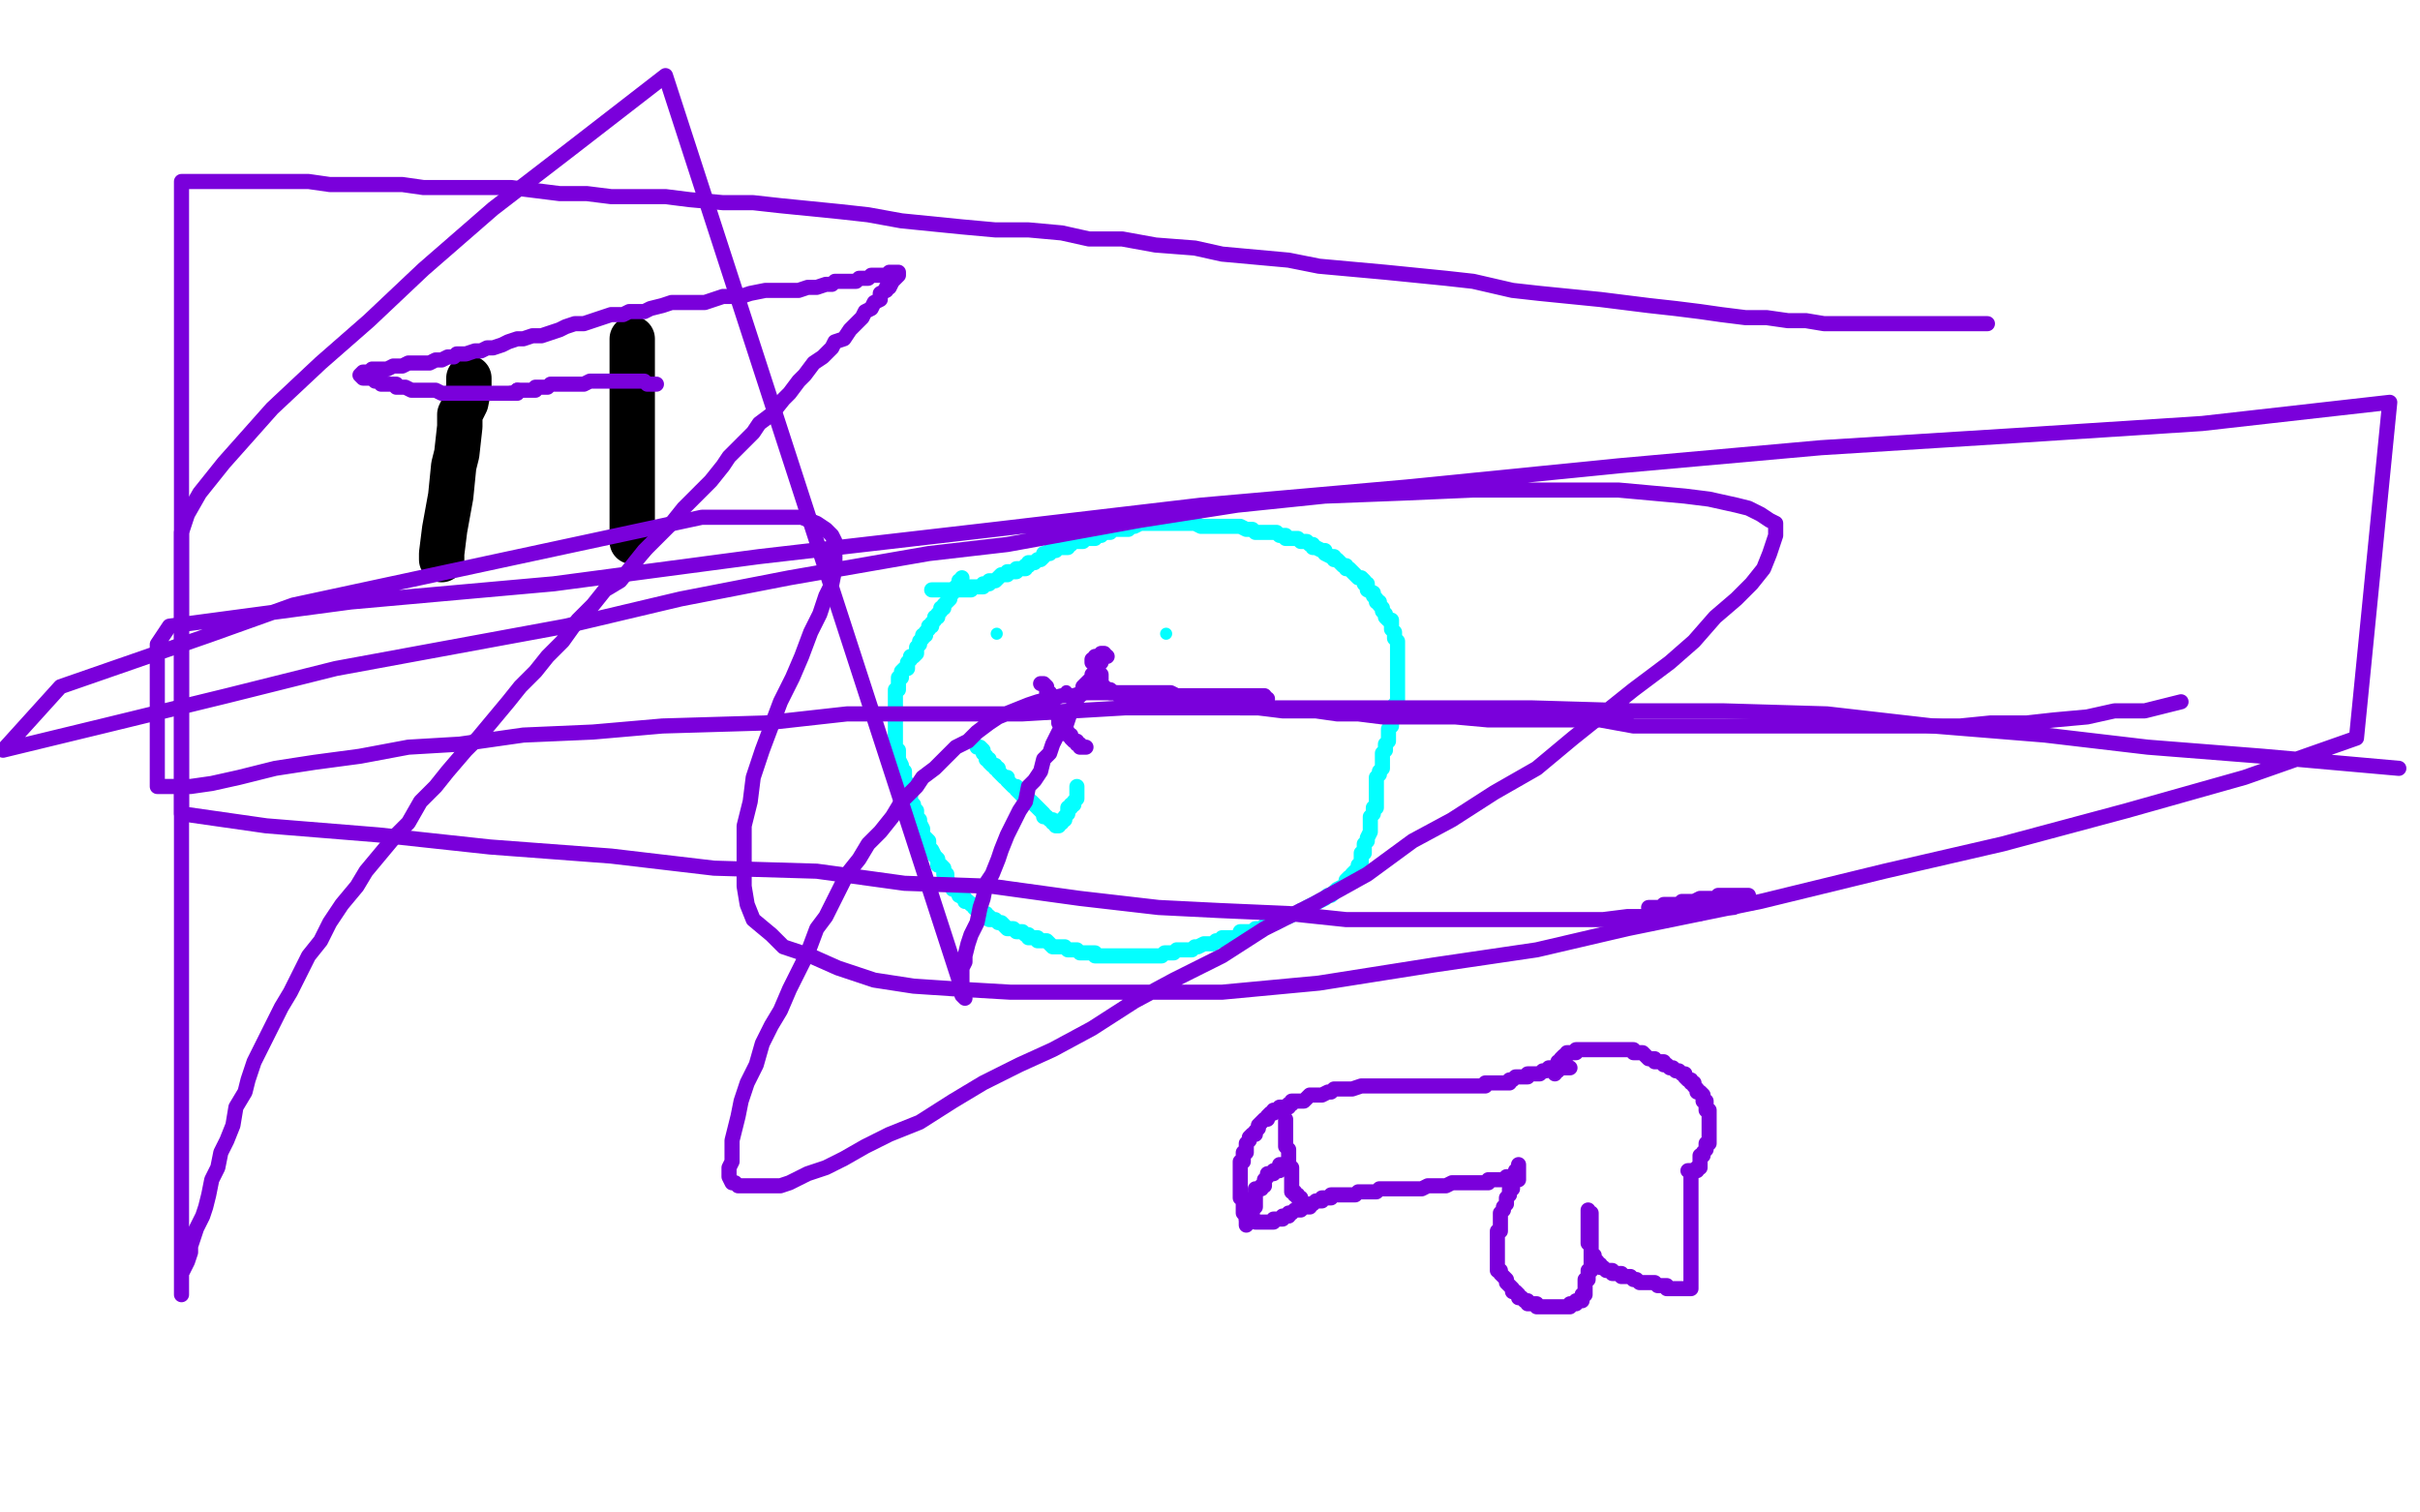
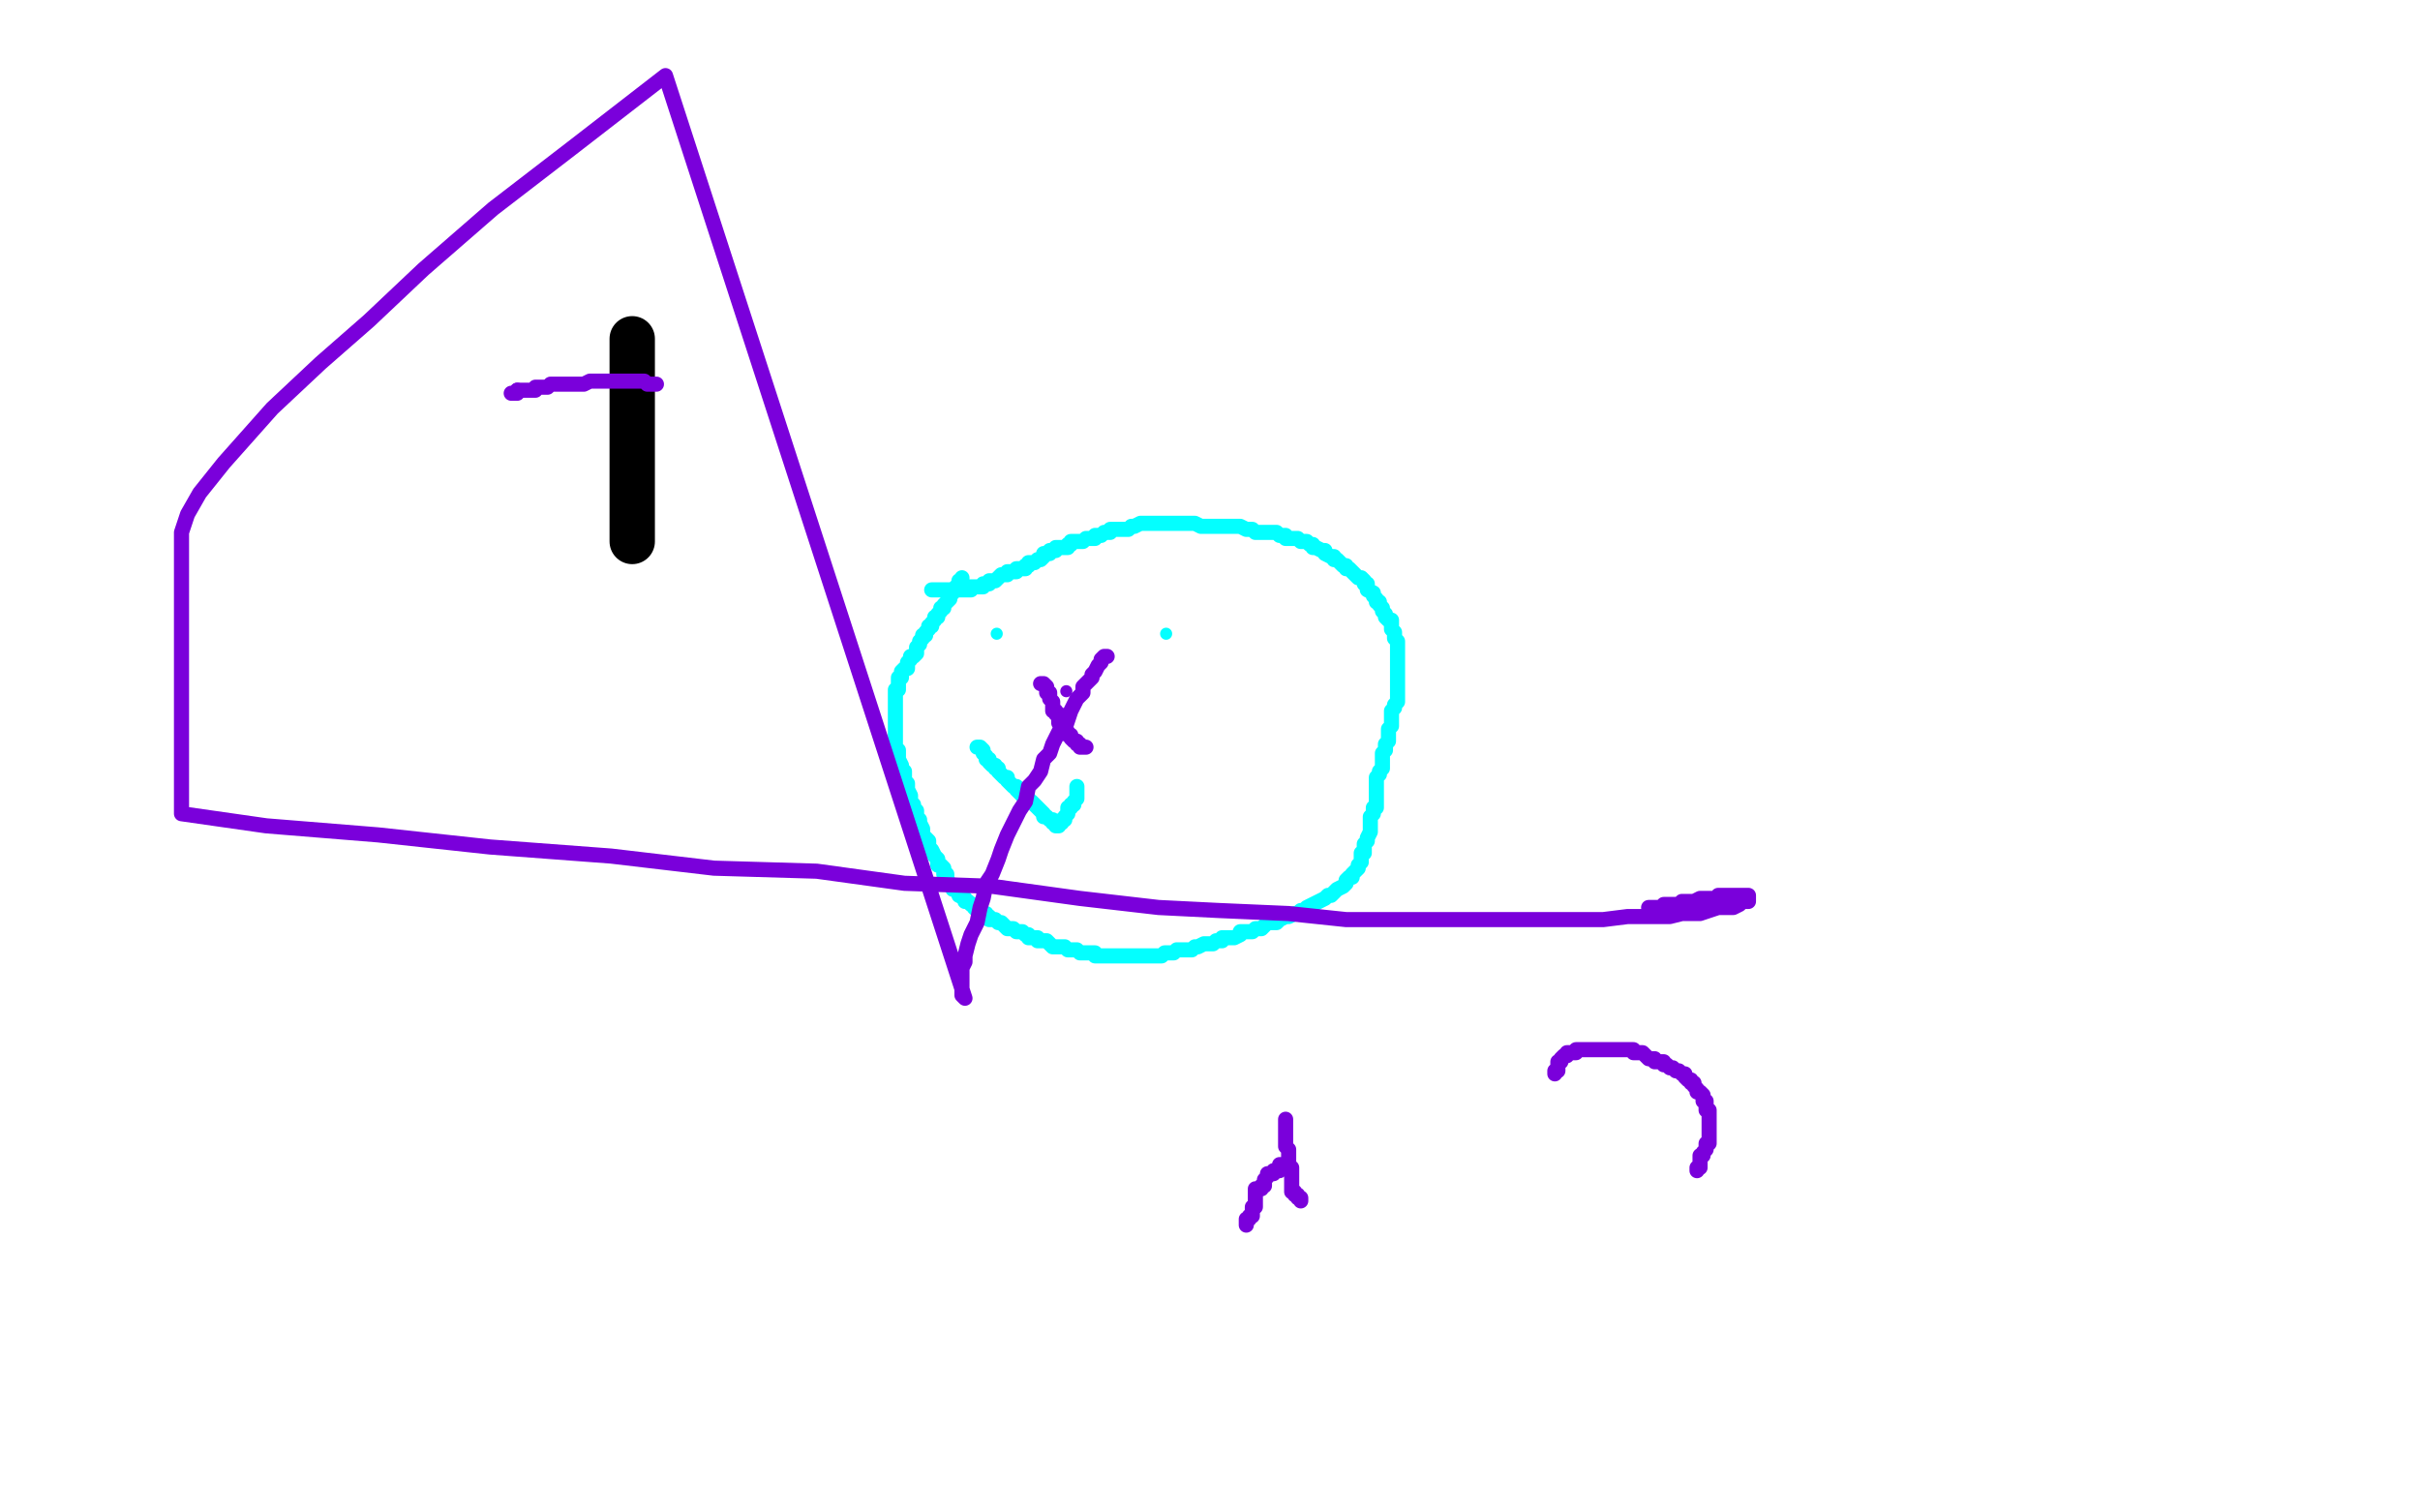
<svg xmlns="http://www.w3.org/2000/svg" width="800" height="500" version="1.1" style="stroke-antialiasing: false">
  <desc>This SVG has been created on https://colorillo.com/</desc>
  <rect x="0" y="0" width="800" height="500" style="fill: rgb(255,255,255); stroke-width:0" />
  <polyline points="209,112 209,113 209,113 209,122 209,122 209,130 209,130 209,138 209,138 209,153 209,153 209,159 209,159 209,168 209,168 209,174 209,174 209,177 209,177 209,178 209,179" style="fill: none; stroke: #000000; stroke-width: 15; stroke-linejoin: round; stroke-linecap: round; stroke-antialiasing: false; stroke-antialias: 0; opacity: 1.0" />
  <polyline points="318,191 318,192 318,192 317,192 317,192 317,193 317,193 317,194 317,194 316,194 316,194 315,195 315,195 315,196 315,196 314,197 314,197 314,198 314,198 313,199 313,199 312,200 312,200 312,201 312,201 311,201 311,201 311,202 311,202 310,203 310,203 310,204 310,204 309,204 309,204 309,205 309,205 308,206 308,206 308,207 308,207 307,207 307,207 307,208 307,208 306,209 306,209 306,210 306,210 305,210 305,210 305,211 305,211 304,212 304,212 304,213 304,213 303,214 303,214 303,215 303,215 303,216 303,216 302,217 301,217 301,218 300,219 300,220 300,221 299,221 298,222 298,223 298,224 297,224 297,225 297,226 297,227 297,228 296,228 296,229 296,230 296,231 296,232 296,233 296,234 296,235 296,236 296,237 296,238 296,239 296,240 296,241 296,242 296,243 296,244 296,245 296,246 296,247 296,248 297,248 297,249 297,250 297,251 298,253 298,254 299,255 299,256 299,258 300,259 300,260 300,261 301,263 301,265 302,266 302,267 303,268 303,269 303,270 304,271 304,272 305,274 305,276 306,277 307,278 307,279 307,280 308,281 309,283 310,284 310,285 310,286 311,286 312,287 312,288 312,289 313,289 313,290 313,291 314,292 315,293 315,294 316,294 317,295 317,296 319,297 319,298 320,298 321,299 322,299 322,300 323,301 324,301 324,302 325,302 326,302 326,303 327,303 327,304 328,304 329,304 330,305 331,305 332,306 333,307 335,307 336,308 337,308 338,308 339,309 340,309 340,310 341,310 342,310 343,310 343,311 344,311 345,311 346,311 347,312 348,313 349,313 350,313 351,313 352,313 353,314 354,314 356,314 357,315 358,315 359,315 360,315 362,315 362,316 364,316 365,316 366,316 367,316 368,316 369,316 370,316 372,316 373,316 375,316 376,316 377,316 378,316 379,316 381,316 382,316 383,316 384,316 385,315 386,315 388,315 389,314 390,314 392,314 394,314 395,313 396,313 398,312 400,312 401,312 402,311 404,311 404,310 405,310 407,310 408,310 410,309 410,308 411,308 413,308 414,308 415,307 416,307 417,307 418,306 419,305 420,305 422,305 423,304 425,303 426,303 428,302 429,302 430,301 431,301 432,300 434,299 436,298 438,297 439,296 440,296 441,295 442,294 444,293 445,292 445,291 446,290 447,290 447,289 448,288 449,287 449,286 450,285 450,284 450,282 451,282 451,280 451,279 452,278 452,277 453,275 453,274 453,273 453,271 453,270 454,269 454,267 455,267 455,266 455,263 455,262 455,261 455,259 455,258 455,257 456,256 456,255 457,254 457,252 457,251 457,250 457,249 458,248 458,247 458,246 459,245 459,244 459,243 459,242 459,241 460,240 460,239 460,238 460,237 460,236 460,235 461,234 461,233 462,232 462,231 462,230 462,229 462,228 462,227 462,226 462,225 462,224 462,223 462,222 462,221 462,220 462,219 462,218 462,217 462,216 462,215 462,214 462,213 462,212 461,211 461,210 461,209 460,208 460,207 460,205 459,205 458,204 458,203 457,202 457,201 456,200 456,199 455,199 455,198 454,197 454,196 452,195 452,194 452,193 451,193 451,192 450,191 449,191 448,190 447,189 446,188 445,188 445,187 444,187 443,186 442,185 441,185 441,184 440,184 438,183 438,182 437,182 435,181 434,181 434,180 433,180 432,179 431,179 430,179 429,178 428,178 427,178 426,178 425,178 425,177 423,177 422,176 421,176 420,176 418,176 417,176 416,176 415,176 414,175 413,175 412,175 410,174 409,174 408,174 407,174 406,174 404,174 403,174 402,174 400,174 399,174 398,174 397,174 395,173 394,173 393,173 392,173 391,173 389,173 388,173 387,173 385,173 384,173 382,173 380,173 379,173 378,173 377,173 375,174 374,174 373,175 372,175 371,175 369,175 367,175 367,176 366,176 365,176 364,177 363,177 362,177 362,178 361,178 360,178 359,178 358,179 357,179 356,179 355,179 354,179 354,180 353,180 353,181 352,181 351,181 350,181 349,181 349,182 348,182 347,182 347,183 346,183 345,183 345,184 344,185 343,185 342,186 341,186 340,186 340,187 339,187 339,188 338,188 337,188 336,188 336,189 335,189 334,189 333,189 333,190 332,190 331,190 330,191 329,192 328,192 327,192 327,193 326,193 325,193 325,194 324,194 323,194 322,194 321,194 321,195 320,195 319,195 318,195 317,195 316,195 315,195 314,195 313,195 312,195 311,195 310,195 309,195 308,195" style="fill: none; stroke: #03ffff; stroke-width: 5; stroke-linejoin: round; stroke-linecap: round; stroke-antialiasing: false; stroke-antialias: 0; opacity: 1.0" />
  <circle cx="329.5" cy="209.5" r="2" style="fill: #03ffff; stroke-antialiasing: false; stroke-antialias: 0; opacity: 1.0" />
  <circle cx="385.5" cy="209.5" r="2" style="fill: #03ffff; stroke-antialiasing: false; stroke-antialias: 0; opacity: 1.0" />
  <polyline points="323,247 324,247 324,247 325,248 325,248 325,249 325,249 326,250 326,250 326,251 326,251 327,251 327,251 327,252 327,252 328,253 328,253 329,253 329,253 329,254 329,254 330,254 330,254 330,255 330,255 331,256 331,256 332,257 332,257 333,257 333,257 333,258 333,258 334,259 334,259 335,260 335,260 336,260 336,260 336,261 336,261 337,262 337,262 338,263 338,263 339,263 339,263 340,264 340,264 340,265 340,265 341,265 341,265 342,266 342,266 343,267 343,267 344,268 344,268 345,269 345,269 345,270 345,270 346,270 346,270 347,271 348,271 348,272 349,272 349,273 350,273 350,272 351,272 351,271 352,271 352,270 353,269 353,268 353,267 354,267 354,266 355,266 355,265 356,264 356,263 356,262 356,261 356,260" style="fill: none; stroke: #03ffff; stroke-width: 5; stroke-linejoin: round; stroke-linecap: round; stroke-antialiasing: false; stroke-antialias: 0; opacity: 1.0" />
-   <polyline points="155,125 155,128 155,128 154,133 154,133 152,137 152,137 152,141 152,141 151,150 151,150 150,154 150,154 149,164 149,164 147,175 147,175 146,183 146,185" style="fill: none; stroke: #000000; stroke-width: 15; stroke-linejoin: round; stroke-linecap: round; stroke-antialiasing: false; stroke-antialias: 0; opacity: 1.0" />
  <circle cx="352.5" cy="228.5" r="2" style="fill: #7a00db; stroke-antialiasing: false; stroke-antialias: 0; opacity: 1.0" />
  <polyline points="344,226 345,226 345,226 346,227 346,227 346,228 346,228 346,229 346,229 347,229 347,229 347,230 347,230 347,231 347,231 348,232 348,232 348,233 348,233 348,234 348,234 348,235 348,235 349,235 349,235 349,236 349,236 350,236 350,236 350,237 350,238 350,239 351,239 351,240 351,241 352,241 352,242 353,242 353,243 354,243 354,244 355,245 356,245 356,246 357,246 357,247 358,247 359,247" style="fill: none; stroke: #7a00db; stroke-width: 5; stroke-linejoin: round; stroke-linecap: round; stroke-antialiasing: false; stroke-antialias: 0; opacity: 1.0" />
-   <polyline points="419,231 418,231 418,231 418,230 418,230 417,230 417,230 416,230 416,230 415,230 415,230 414,230 414,230 413,230 413,230 412,230 412,230 411,230 411,230 410,230 410,230 409,230 409,230 407,230 407,230 405,230 405,230 404,230 404,230 402,230 402,230 400,230 400,230 397,230 397,230 395,230 395,230 392,230 392,230 389,230 389,230 387,229 387,229 384,229 384,229 381,229 381,229 377,229 377,229 372,229 372,229 369,229 369,229 365,229 365,229 362,229 362,229 358,229 358,229 355,230 355,230 351,230 351,230 347,231 347,231 343,232 343,232 340,233 340,233 335,235 335,235 330,237 330,237 327,239 327,239 323,242 323,242 320,245 320,245 316,247 316,247 313,250 309,254 305,257 303,260 298,265 295,270 291,275 287,279 284,284 280,289 277,295 273,303 270,307 267,315 264,321 261,327 258,334 255,339 252,345 250,352 247,358 245,364 244,369 243,373 242,377 242,380 242,384 241,386 241,388 241,389 242,391 243,391 244,392 245,392 246,392 248,392 251,392 255,392 258,392 261,391 267,388 273,386 279,383 286,379 294,375 304,371 315,364 325,358 337,352 348,347 361,340 375,331 388,324 404,316 418,307 434,299 452,289 467,278 480,271 494,262 508,254 520,244 530,236 540,228 552,219 560,212 567,204 574,198 579,193 583,188 585,183 586,180 587,177 587,175 587,173 585,172 582,170 578,168 574,167 565,165 557,164 546,163 535,162 520,162 505,162 487,162 464,163 438,164 409,167 377,172 333,180 307,183 261,191 225,198 187,207 149,214 111,221 75,230 34,240 1,248 20,227 69,210 97,200 232,171 243,171 253,171 259,171 265,171 270,173 273,175 275,177 276,179 276,181 276,183 276,186 276,188 275,193 273,197 271,203 268,209 265,217 262,224 258,232 255,240 252,248 249,257 248,265 246,273 246,281 246,288 246,293 247,299 249,304 255,309 259,313 268,316 277,320 289,324 302,326 317,327 334,328 353,328 378,328 404,328 436,325 474,319 508,314 538,307 582,298 623,288 662,279 703,268 742,257 779,244 790,133 728,140 666,144 602,148 535,154 465,161 397,167 329,175 251,184 183,193 116,199 56,207 52,213 52,221 52,227 52,235 52,240 52,246 52,249 52,254 52,256 52,257 52,259 52,260 54,260 58,260 63,260 70,259 79,257 91,254 104,252 119,250 135,247 152,246 173,243 196,242 219,240 253,239 280,236 310,236 338,236 372,234 403,234 434,234 467,234 506,234 540,235 570,235 604,236 639,240 676,243 710,247 748,250 793,254" style="fill: none; stroke: #7a00db; stroke-width: 5; stroke-linejoin: round; stroke-linecap: round; stroke-antialiasing: false; stroke-antialias: 0; opacity: 1.0" />
  <polyline points="545,300 546,300 546,300 549,300 549,300 550,299 550,299 552,299 552,299 553,299 553,299 555,299 555,299 556,298 556,298 558,298 558,298 559,298 559,298 560,298 560,298 562,297 562,297 563,297 563,297 564,297 564,297 565,297 565,297 566,297 566,297 567,297 567,297 568,297 568,297 568,296 568,296 569,296 569,296 570,296 570,296 571,296 571,296 572,296 572,296 573,296 573,296 574,296 574,296 575,296 575,296 576,296 576,296 577,296 577,296 578,296 578,296 578,297 578,297 578,298 578,298 577,298 576,298 575,299 573,300 570,300 568,300 565,301 562,302 556,302 552,303 546,303 538,303 530,304 521,304 510,304 501,304 489,304 475,304 460,304 445,304 426,302 403,301 383,300 357,297 328,293 299,292 270,288 236,287 202,283 162,280 125,276 88,273 60,269 60,266 60,262 60,257 60,253 60,248 60,245 60,239 60,235 60,229 60,225 60,219 60,214 60,209 60,202 60,198 60,192 60,186 60,182 60,176 62,170 66,163 74,153 82,144 90,135 106,120 122,106 140,89 163,69 189,49 220,25 319,330 318,329 318,328 318,327 318,326 318,324 318,322 318,320 319,318 319,316 320,312 321,309 323,305 324,300 325,297 326,292 328,289 330,284 331,281 333,276 335,272 337,268 339,265 340,260 342,258 344,255 345,251 347,249 348,246 350,242 352,241 353,238 354,235 355,233 356,231 358,229 358,227 359,226 361,224 361,223 362,222 363,220 364,219 364,218 365,217 366,217" style="fill: none; stroke: #7a00db; stroke-width: 5; stroke-linejoin: round; stroke-linecap: round; stroke-antialiasing: false; stroke-antialias: 0; opacity: 1.0" />
-   <polyline points="365,216 364,216 364,216 364,217 364,217 363,217 363,217 362,217 362,217 362,218 362,218 361,218 361,218 361,219 362,219 362,220 363,221 363,222 363,223 364,223 364,224 364,225 364,226 364,227 365,227 365,228 366,228 367,228 367,229 368,229 369,229 370,230 371,230 372,230 375,231 376,231 378,231 380,232 384,232 386,233 390,233 393,233 397,233 401,233 406,233 410,234 416,234 424,235 430,235 435,235 442,236 449,236 457,237 466,237 472,237 481,237 492,238 500,238 509,238 519,238 529,238 540,240 550,240 560,240 571,240 583,240 594,240 605,240 616,240 627,240 637,240 648,240 658,239 670,239 679,238 690,237 699,235 709,235 717,233 721,232" style="fill: none; stroke: #7a00db; stroke-width: 5; stroke-linejoin: round; stroke-linecap: round; stroke-antialiasing: false; stroke-antialias: 0; opacity: 1.0" />
-   <polyline points="657,107 656,107 656,107 655,107 655,107 654,107 654,107 653,107 653,107 652,107 652,107 651,107 651,107 650,107 650,107 649,107 649,107 648,107 648,107 647,107 647,107 645,107 645,107 643,107 643,107 642,107 642,107 640,107 640,107 637,107 637,107 634,107 634,107 631,107 631,107 628,107 628,107 625,107 625,107 622,107 622,107 617,107 617,107 613,107 613,107 608,107 608,107 603,107 603,107 597,106 597,106 591,106 591,106 584,105 584,105 577,105 577,105 569,104 569,104 562,103 562,103 554,102 554,102 545,101 545,101 537,100 537,100 529,99 529,99 519,98 519,98 509,97 509,97 500,96 500,96 487,93 487,93 478,92 478,92 468,91 468,91 458,90 458,90 447,89 447,89 436,88 436,88 426,86 426,86 415,85 404,84 395,82 382,81 371,79 360,79 351,77 340,76 329,76 318,75 308,74 298,73 287,71 278,70 268,69 258,68 249,67 239,67 228,66 220,65 210,65 202,65 194,64 185,64 177,63 169,62 162,62 154,62 147,62 140,62 133,61 126,61 120,61 115,61 109,61 102,60 98,60 92,60 88,60 84,60 80,60 77,60 73,60 70,60 65,60 62,60 60,60 60,61 60,62 60,63 60,64 60,65 60,66 60,67 60,68 60,70 60,71 60,73 60,75 60,76 60,77 60,79 60,80 60,82 60,84 60,85 60,87 60,89 60,91 60,94 60,96 60,99 60,102 60,105 60,109 60,113 60,117 60,122 60,127 60,132 60,136 60,141 60,145 60,151 60,155 60,160 60,165 60,170 60,174 60,179 60,183 60,188 60,192 60,196 60,200 60,205 60,210 60,213 60,217 60,221 60,224 60,229 60,232 60,237 60,242 60,245 60,248 60,253 60,258 60,261 60,266 60,271 60,274 60,279 60,284 60,289 60,293 60,299 60,303 60,307 60,313 60,318 60,323 60,326 60,331 60,336 60,340 60,344 60,348 60,352 60,357 60,360 60,365 60,368 60,371 60,374 60,378 60,381 60,383 60,386 60,389 60,391 60,393 60,395 60,398 60,400 60,401 60,403 60,405 60,406 60,407 60,409 60,410 60,411 60,413 60,414 60,415 60,417 60,418 60,419 60,420 60,421 60,422 60,423 60,424 60,425 60,426 60,427 60,428 60,427 60,425 60,424 60,423 60,421 61,419 62,417 63,414 63,412 64,409 65,406 67,402 68,399 69,395 70,390 72,386 73,381 75,377 77,372 78,366 81,361 82,357 84,351 87,345 90,339 93,333 96,328 99,322 102,316 106,311 109,305 113,299 118,293 121,288 126,282 131,276 135,272 139,265 144,260 148,255 154,248 158,244 163,238 168,232 172,227 177,222 181,217 186,212 191,205 196,200 200,195 205,192 209,187 213,182 218,177 222,173 226,168 231,163 235,159 239,154 241,151 245,147 249,143 251,140 255,137 259,132 261,130 264,126 266,124 269,120 272,118 275,115 276,113 279,112 281,109 283,107 285,105 286,103 288,102 289,100 291,99 291,97 293,96 293,95 294,95 295,93 296,92 297,91 297,90 296,90 295,90 294,90 293,91 292,91 290,91 288,91 287,92 286,92 284,92 283,93 281,93 279,93 276,93 275,94 273,94 270,95 267,95 264,96 262,96 259,96 255,96 253,96 248,97 245,98 242,98 239,98 236,99 233,100 229,100 225,100 222,100 219,101 215,102 213,103 208,103 206,104 202,104 199,105 196,106 193,107 190,107 187,108 185,109 182,110 179,111 176,111 173,112 171,112 168,113 166,114 163,115 161,115 159,116 157,116 154,117 151,117 150,118 148,118 146,119 144,119 142,120 141,120 138,120 136,120 135,120 133,121 132,121 130,121 128,122 127,122 125,122 124,122 123,122 122,123 121,123 120,123 119,124 120,125 121,125 122,125 123,125 124,126 125,126 126,126 126,127 128,127 130,127 131,127 131,128 133,128 134,128 136,129 137,129 138,129 139,129 140,129 142,129 143,129 144,129 146,130 148,130 149,130 150,130 152,130 154,130 155,130 156,130 157,130 158,130 159,130 160,130 161,130 163,130 164,130 165,130 166,130 167,130 168,130 169,130" style="fill: none; stroke: #7a00db; stroke-width: 5; stroke-linejoin: round; stroke-linecap: round; stroke-antialiasing: false; stroke-antialias: 0; opacity: 1.0" />
  <polyline points="171,129 172,129 173,129 174,129 175,129 176,129 177,129 177,128 178,128 179,128 180,128 181,128 182,127 183,127 184,127 185,127 186,127 188,127 189,127 190,127 192,127 193,127 195,126 196,126 197,126 198,126 199,126 200,126 201,126 202,126 203,126 204,126 205,126 206,126 207,126 208,126 209,126 210,126 211,126 212,126 213,126 214,127 215,127 216,127 217,127" style="fill: none; stroke: #7a00db; stroke-width: 5; stroke-linejoin: round; stroke-linecap: round; stroke-antialiasing: false; stroke-antialias: 0; opacity: 1.0" />
  <polyline points="169,130 170,130 171,130 171,129" style="fill: none; stroke: #7a00db; stroke-width: 5; stroke-linejoin: round; stroke-linecap: round; stroke-antialiasing: false; stroke-antialias: 0; opacity: 1.0" />
-   <polyline points="519,353 518,353 518,353 517,353 517,353 516,353 516,353 515,353 515,353 514,353 514,353 513,353 513,353 512,353 512,353 511,354 511,354 510,354 510,354 509,355 509,355 508,355 508,355 507,355 507,355 506,355 506,355 505,355 505,355 505,356 505,356 504,356 504,356 503,356 503,356 502,356 502,356 501,356 501,356 500,357 500,357 499,357 499,357 499,358 499,358 498,358 498,358 497,358 497,358 496,358 496,358 495,358 495,358 494,358 494,358 493,358 493,358 492,358 492,358 491,358 491,358 491,359 491,359 489,359 489,359 488,359 488,359 487,359 487,359 485,359 485,359 484,359 484,359 483,359 483,359 482,359 482,359 480,359 480,359 479,359 479,359 477,359 477,359 475,359 475,359 473,359 473,359 471,359 470,359 468,359 465,359 464,359 462,359 460,359 458,359 455,359 453,359 452,359 450,359 447,360 446,360 445,360 443,360 441,360 440,361 439,361 437,362 436,362 434,362 433,362 432,363 431,364 429,364 428,364 427,364 427,365 426,365 426,366 425,366 424,366 423,366 423,367 422,367 421,367 421,368 420,368 419,369 419,370 418,370 417,371 416,372 416,373 415,374 415,375 414,375 413,376 413,377 412,378 412,379 412,380 412,381 411,381 411,382 411,383 411,384 410,384 410,385 410,386 410,387 410,388 410,389 410,390 410,391 410,392 410,393 410,394 410,395 410,396 411,396 411,397 411,398 411,399 411,400 411,401 412,402 412,403 413,403 414,403 415,404 416,404 417,404 418,404 419,404 420,404 421,404 421,403 422,403 424,403 424,402 425,402 426,402 426,401 427,401 428,400 429,400 430,400 431,399 432,399 433,399 433,398 434,398 435,397 436,397 437,397 437,396 438,396 439,396 440,396 440,395 441,395 442,395 443,395 444,395 445,395 446,395 447,395 448,395 449,394 450,394 451,394 452,394 454,394 455,394 456,393 457,393 458,393 460,393 461,393 462,393 463,393 464,393 465,393 466,393 467,393 468,393 469,393 470,393 472,392 473,392 474,392 475,392 476,392 477,392 478,392 480,391 482,391 483,391 484,391 485,391 486,391 488,391 489,391 490,391 491,391 492,391 492,390 493,390 494,390 495,390 496,390 497,390 498,390 498,389 499,389 500,389 501,388 501,387 502,387 502,386 502,385 502,386 502,387 502,388 502,389 502,390 501,390 500,391 500,392 500,393 499,393 499,394 499,395 498,396 498,397 498,398 497,399 497,400 496,401 496,402 496,404 496,405 496,406 496,407 495,407 495,408 495,409 495,410 495,411 495,412 495,413 495,414 495,415 495,416 495,417 495,418 495,419 495,420 496,420 496,421 497,422 498,423 498,424 499,425 500,426 500,427 501,427 502,428 502,429 503,429 504,430 505,430 505,431 506,431 507,431 508,431 508,432 509,432 510,432 511,432 512,432 513,432 514,432 515,432 516,432 517,432 518,432 519,432 519,431 520,431 521,431 521,430 522,430 523,430 523,429 523,428 524,428 524,427 524,426 524,425 524,424 524,423 525,423 525,422 525,421 525,420 526,420 526,419 526,418 526,417 526,416 526,415 526,414 526,413 526,412 526,411 526,410 526,409 526,408 526,407 526,406 526,405 526,404 526,403 526,402 526,401 525,401 525,400 525,401 525,402 525,403 525,404 525,405 525,406 525,407 525,408 525,409 525,410 525,411 526,411 526,412 526,413 526,414 526,415 527,415 527,416 528,417 528,418 529,418 529,419 530,419 531,420 532,420 533,420 533,421 534,421 535,421 536,421 536,422 537,422 538,422 539,422 540,423 541,423 542,424 544,424 545,424 546,424 547,424 548,425 550,425 551,425 551,426 553,426 555,426 556,426 557,426 558,426 559,426 559,425 559,424 559,423 559,422 559,421 559,420 559,419 559,418 559,417 559,416 559,415 559,414 559,413 559,412 559,410 559,409 559,407 559,405 559,404 559,402 559,400 559,399 559,398 559,397 559,396 559,394 559,393 559,392 559,391 559,390 559,389 559,388 559,387 558,387" style="fill: none; stroke: #7a00db; stroke-width: 5; stroke-linejoin: round; stroke-linecap: round; stroke-antialiasing: false; stroke-antialias: 0; opacity: 1.0" />
  <polyline points="412,405 412,404 412,404 412,403 412,403 413,403 413,403 413,402 413,402 414,402 414,402 414,401 414,401 414,400 414,400 414,399 414,399 415,399 415,398 415,397 415,396 415,395 415,394 415,393 416,393 417,393 417,392 418,392 418,391 418,390 419,389 419,388 420,388 421,388 421,387 422,387 423,387 423,386 423,385 424,385 425,385 426,385" style="fill: none; stroke: #7a00db; stroke-width: 5; stroke-linejoin: round; stroke-linecap: round; stroke-antialiasing: false; stroke-antialias: 0; opacity: 1.0" />
  <polyline points="425,370 425,371 425,371 425,372 425,372 425,373 425,373 425,374 425,374 425,375 425,375 425,376 425,376 425,377 425,377 425,378 425,378 425,379 425,379 426,380 426,380 426,381 426,381 426,382 426,382 426,383 426,383 426,384 426,384 426,385 426,385 426,386 426,386 427,386 427,386 427,387 427,387 427,388 427,388 427,389 427,389 427,390 427,390 427,391 427,391 427,392 427,392 427,393 427,393 427,394 427,394 428,394 428,395 429,395 429,396 430,396 430,397" style="fill: none; stroke: #7a00db; stroke-width: 5; stroke-linejoin: round; stroke-linecap: round; stroke-antialiasing: false; stroke-antialias: 0; opacity: 1.0" />
  <polyline points="514,355 514,354 514,354 515,354 515,354 515,353 515,353 515,352 515,352 515,351 515,351 516,351 516,351 516,350 516,350 517,349 517,349 518,349 518,349 518,348 518,348 519,348 519,348 520,348 520,348 521,348 521,347 522,347 523,347 524,347 525,347 526,347 527,347 528,347 529,347 530,347 531,347 532,347 533,347 534,347 535,347 536,347 537,347 538,347 539,347 540,347 540,348 541,348 542,348 543,348 544,349 545,350 546,350 547,350 547,351 548,351 549,351 550,351 550,352 551,352 552,353 553,353 554,354 555,354 556,355 557,355 557,356 558,357 559,357 559,358 560,358 560,359 561,360 561,361 562,361 563,362 563,363 563,364 564,364 564,365 564,366 564,367 565,367 565,368 565,369 565,370 565,371 565,372 565,373 565,374 565,375 565,376 565,377 565,378 564,378 564,379 564,380 563,381 563,382 562,382 562,383 562,384 562,385 562,386 561,386 561,387" style="fill: none; stroke: #7a00db; stroke-width: 5; stroke-linejoin: round; stroke-linecap: round; stroke-antialiasing: false; stroke-antialias: 0; opacity: 1.0" />
</svg>